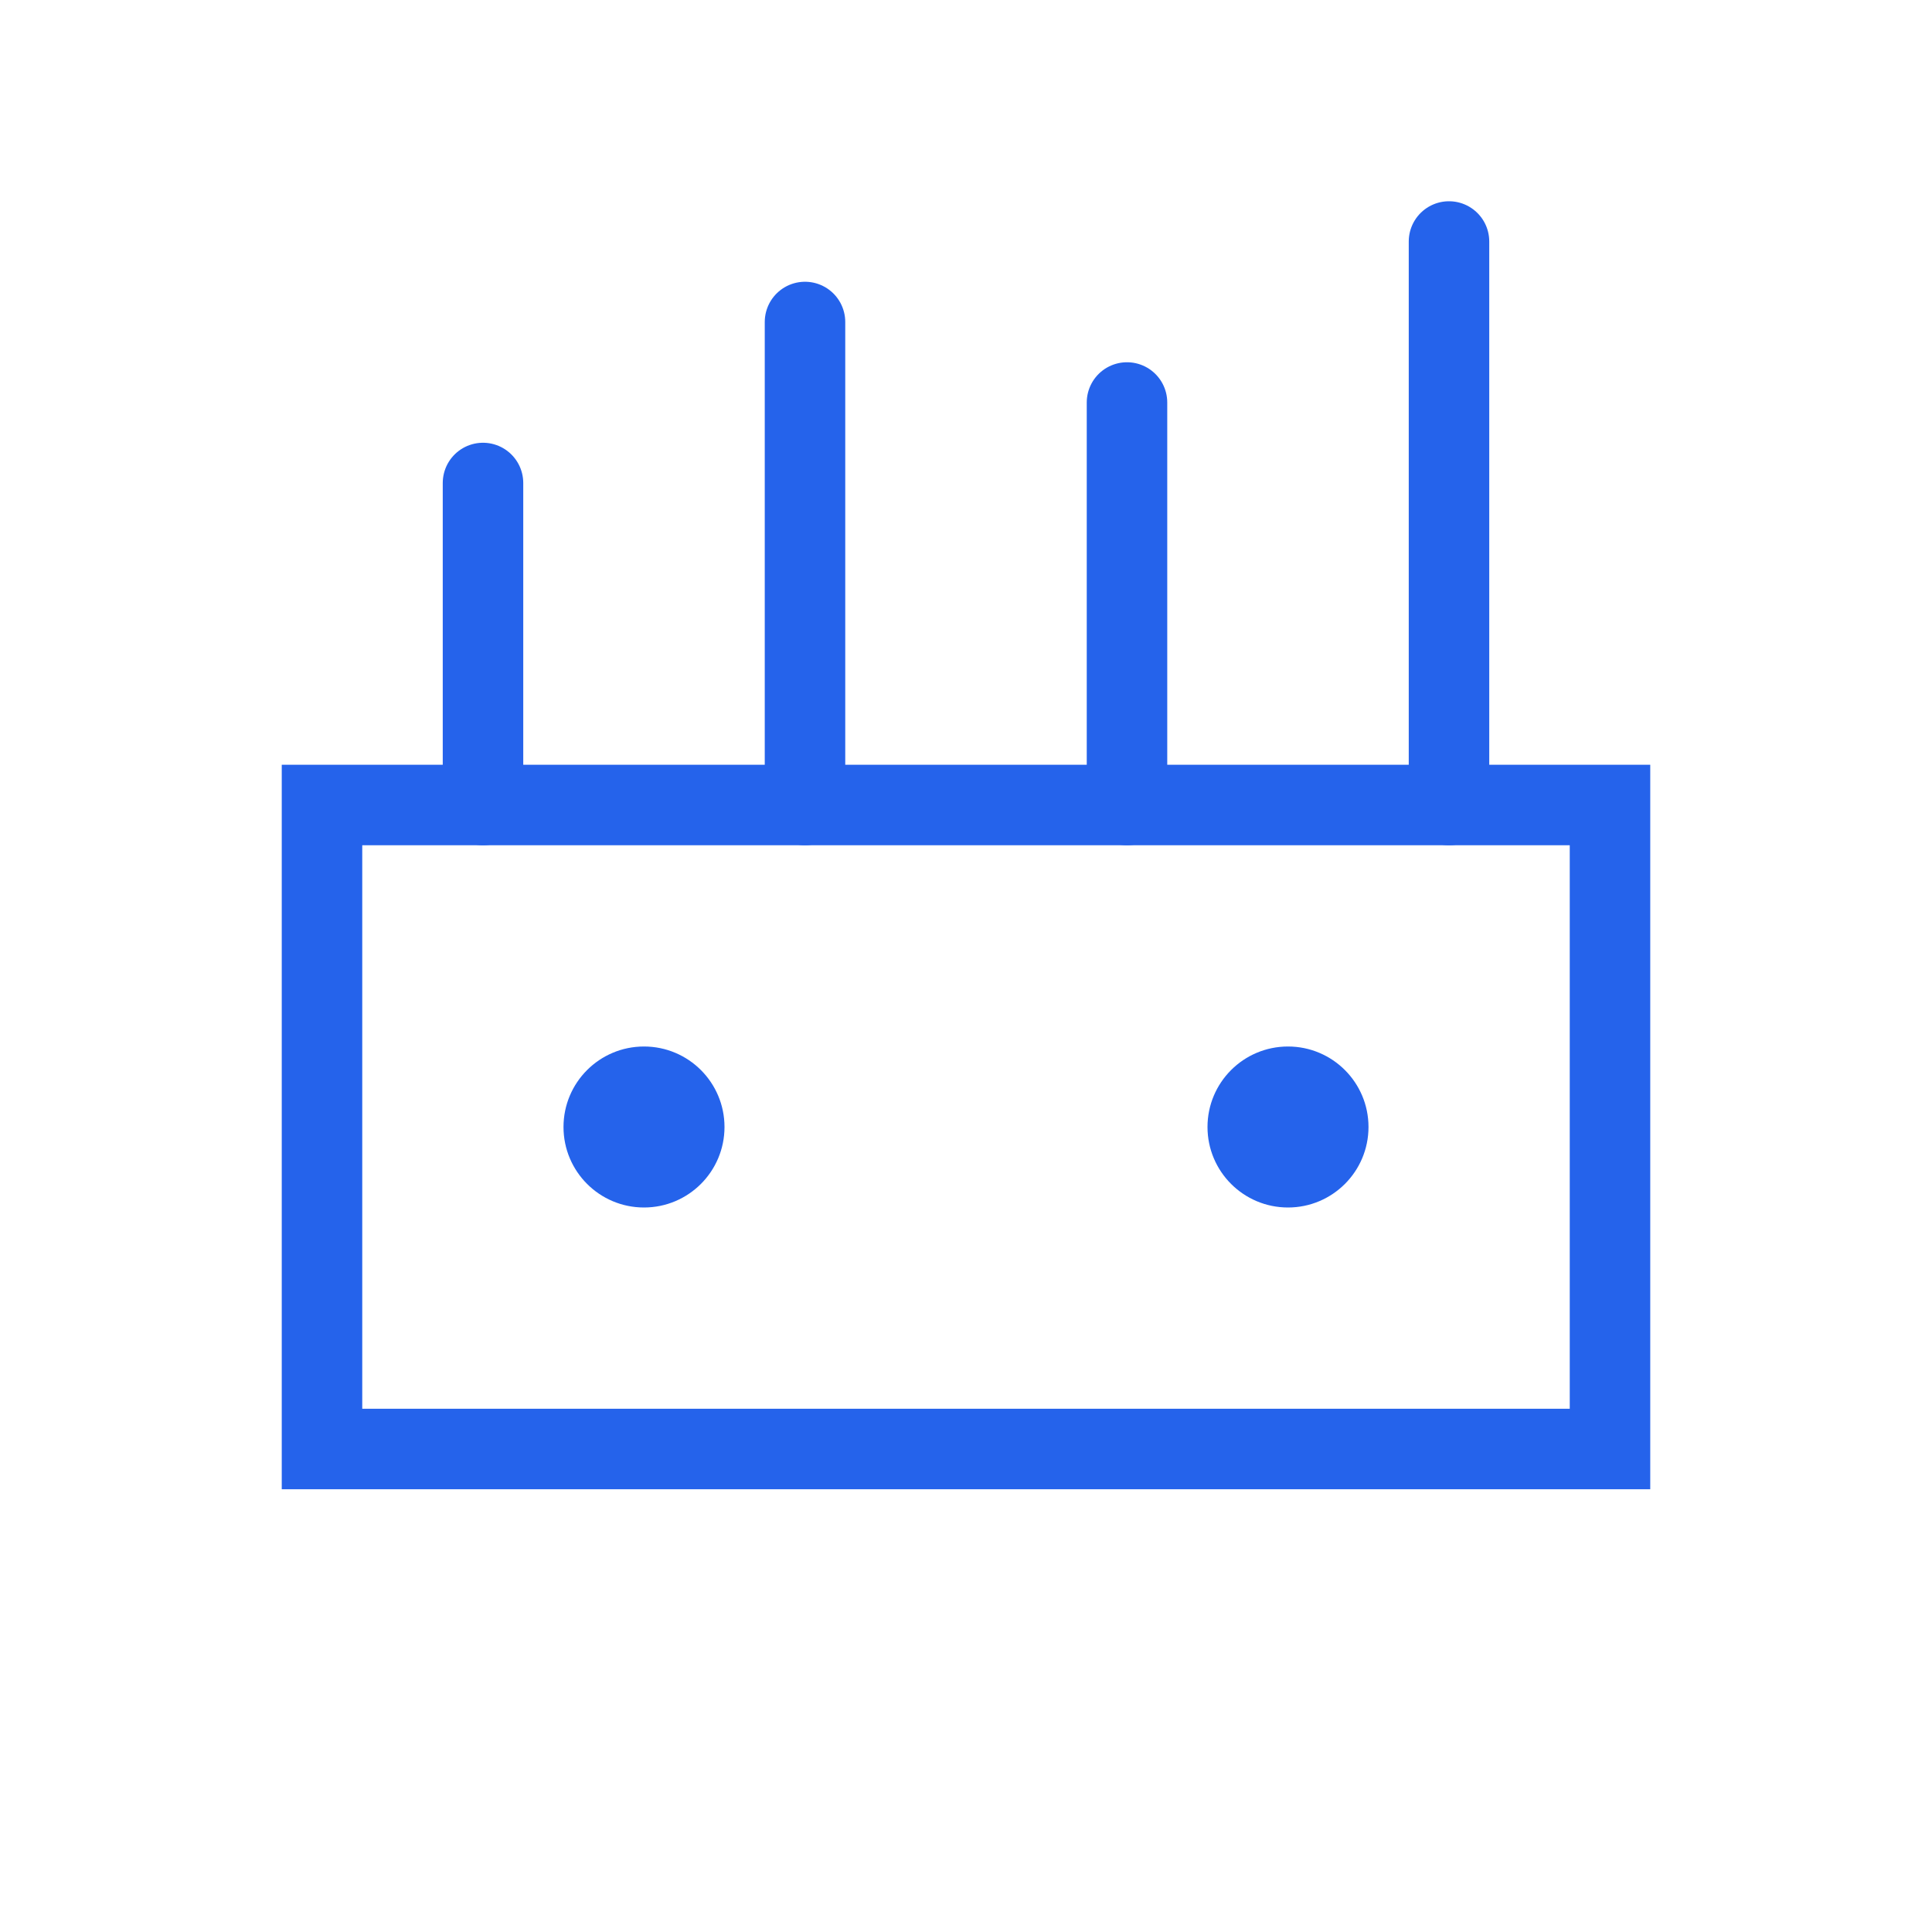
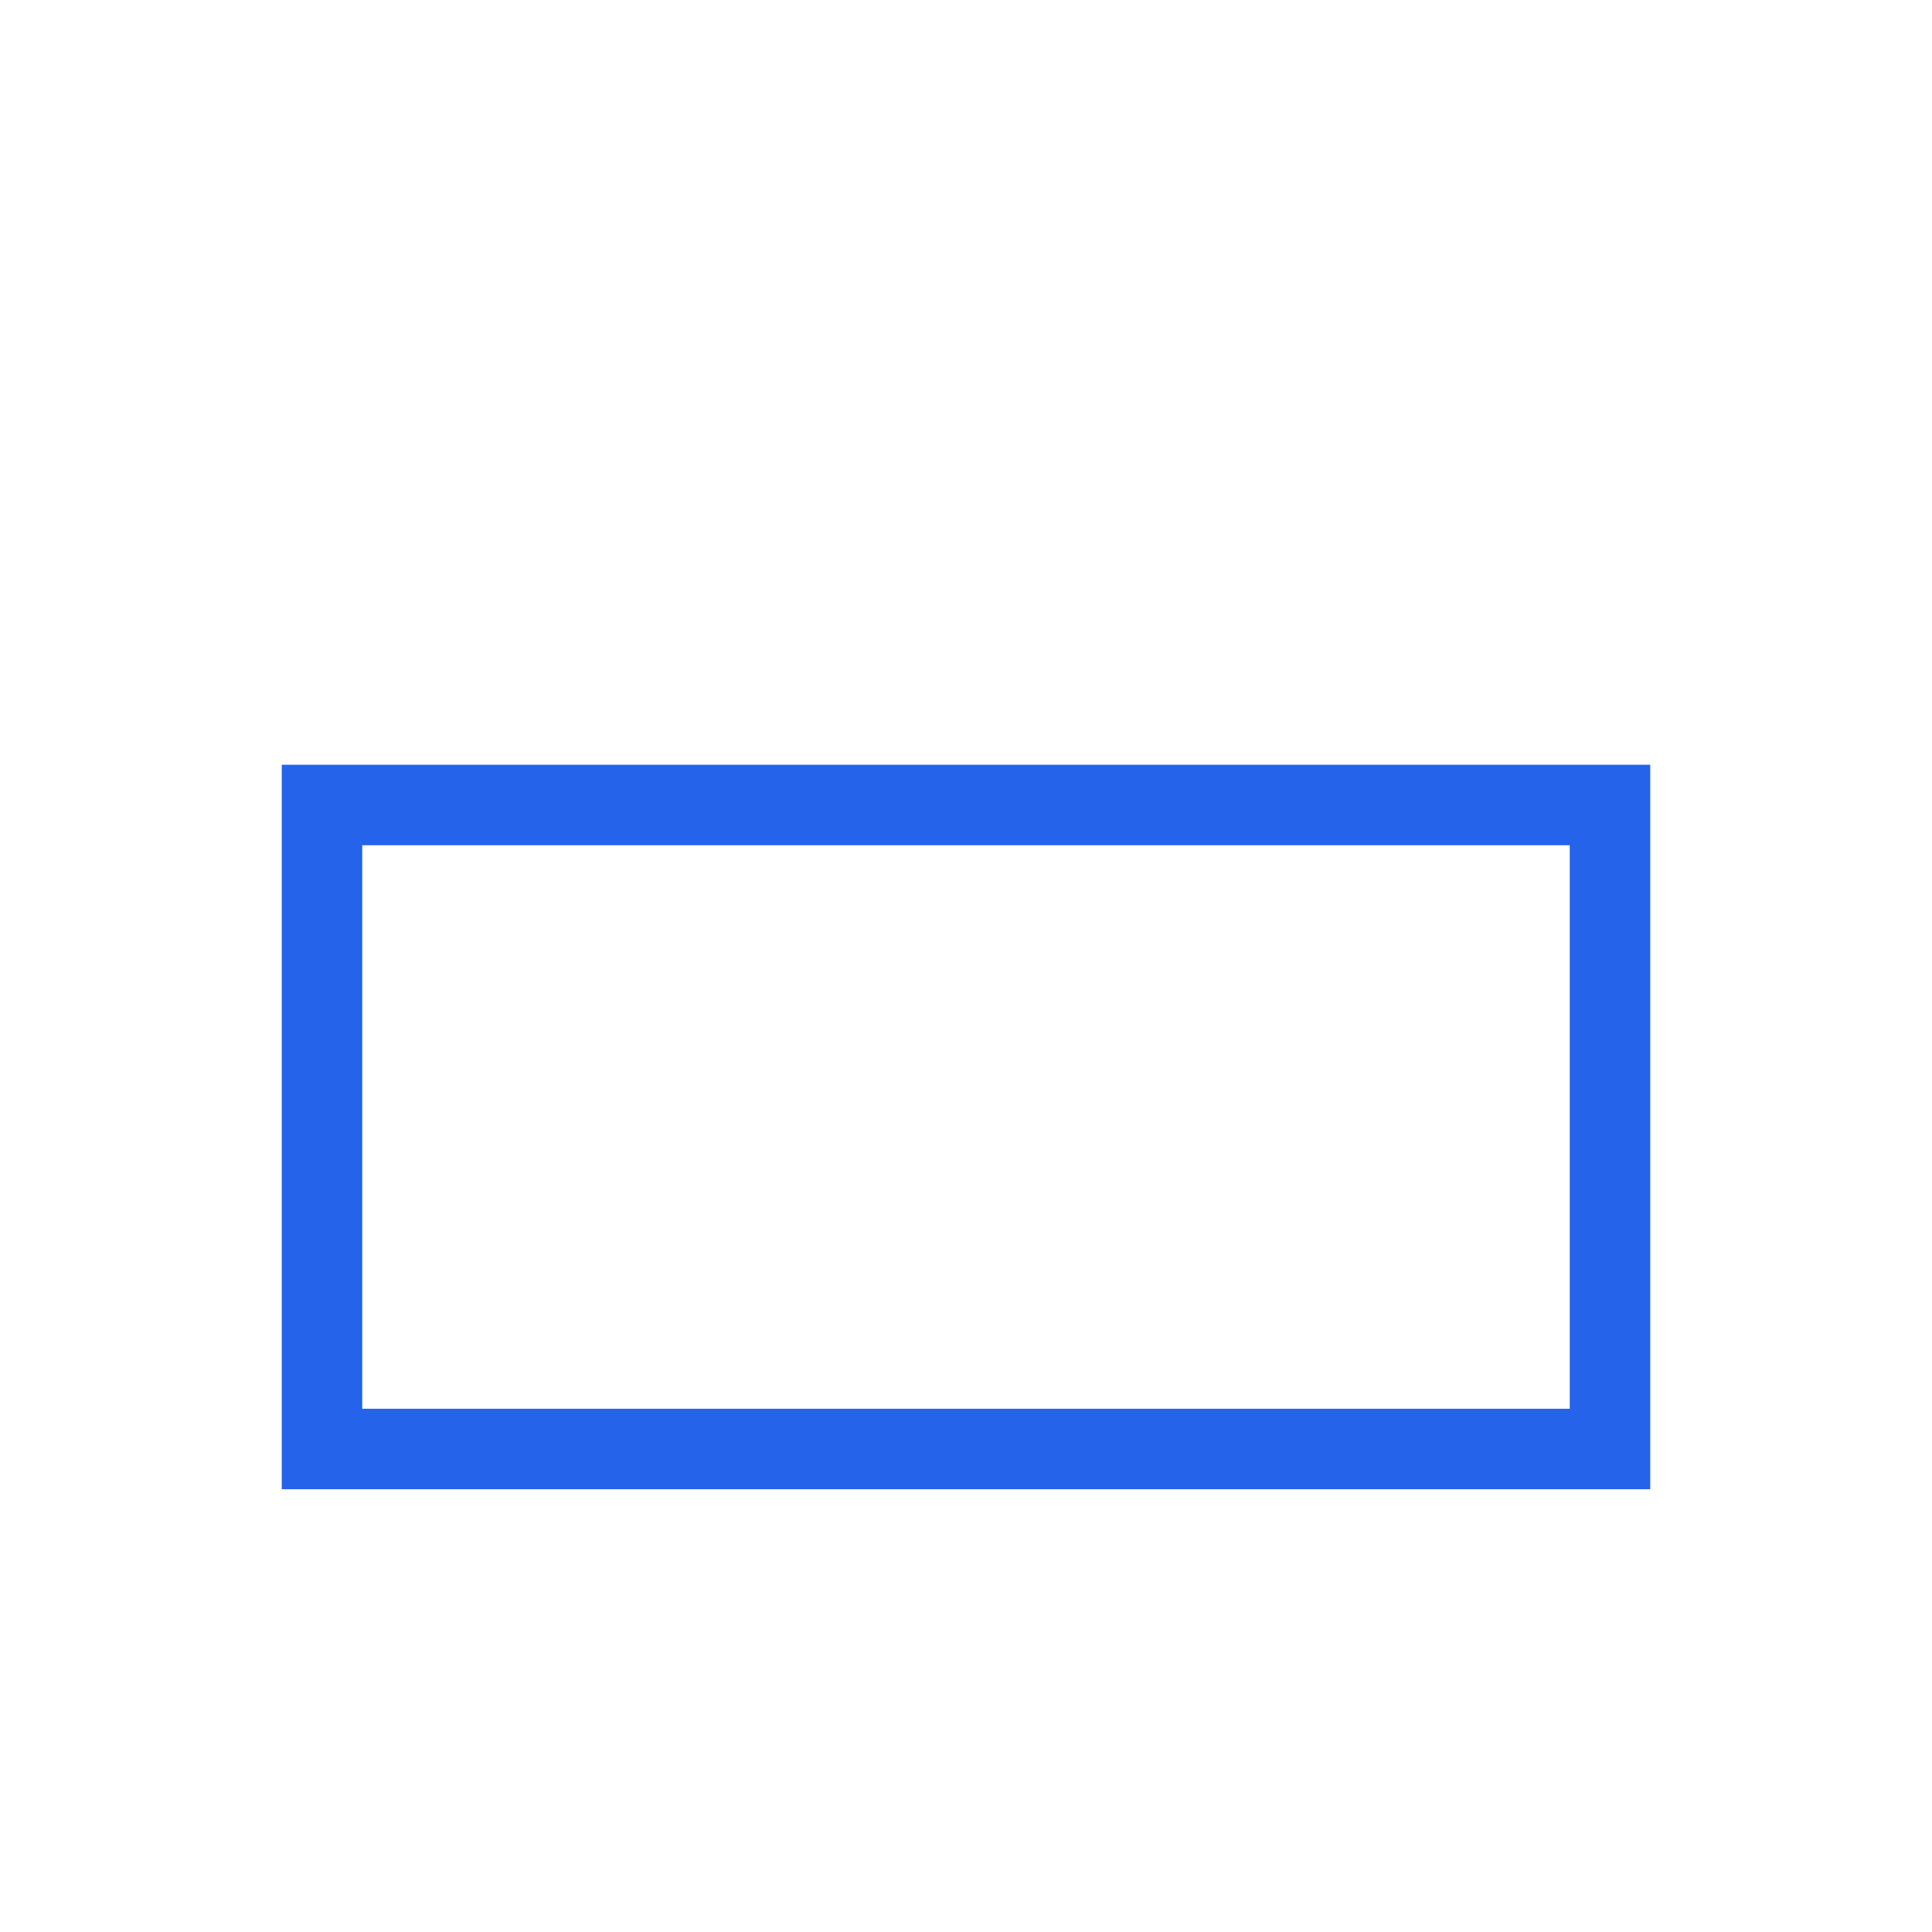
<svg xmlns="http://www.w3.org/2000/svg" viewBox="0 0 48 48" fill="none">
  <rect x="8" y="20" width="32" height="16" stroke="#2563eb" stroke-width="2" />
-   <path d="M12 12v8M20 8v12M28 10v10M36 6v14" stroke="#2563eb" stroke-width="2" stroke-linecap="round" />
-   <circle cx="16" cy="28" r="2" fill="#2563eb" />
-   <circle cx="32" cy="28" r="2" fill="#2563eb" />
</svg>